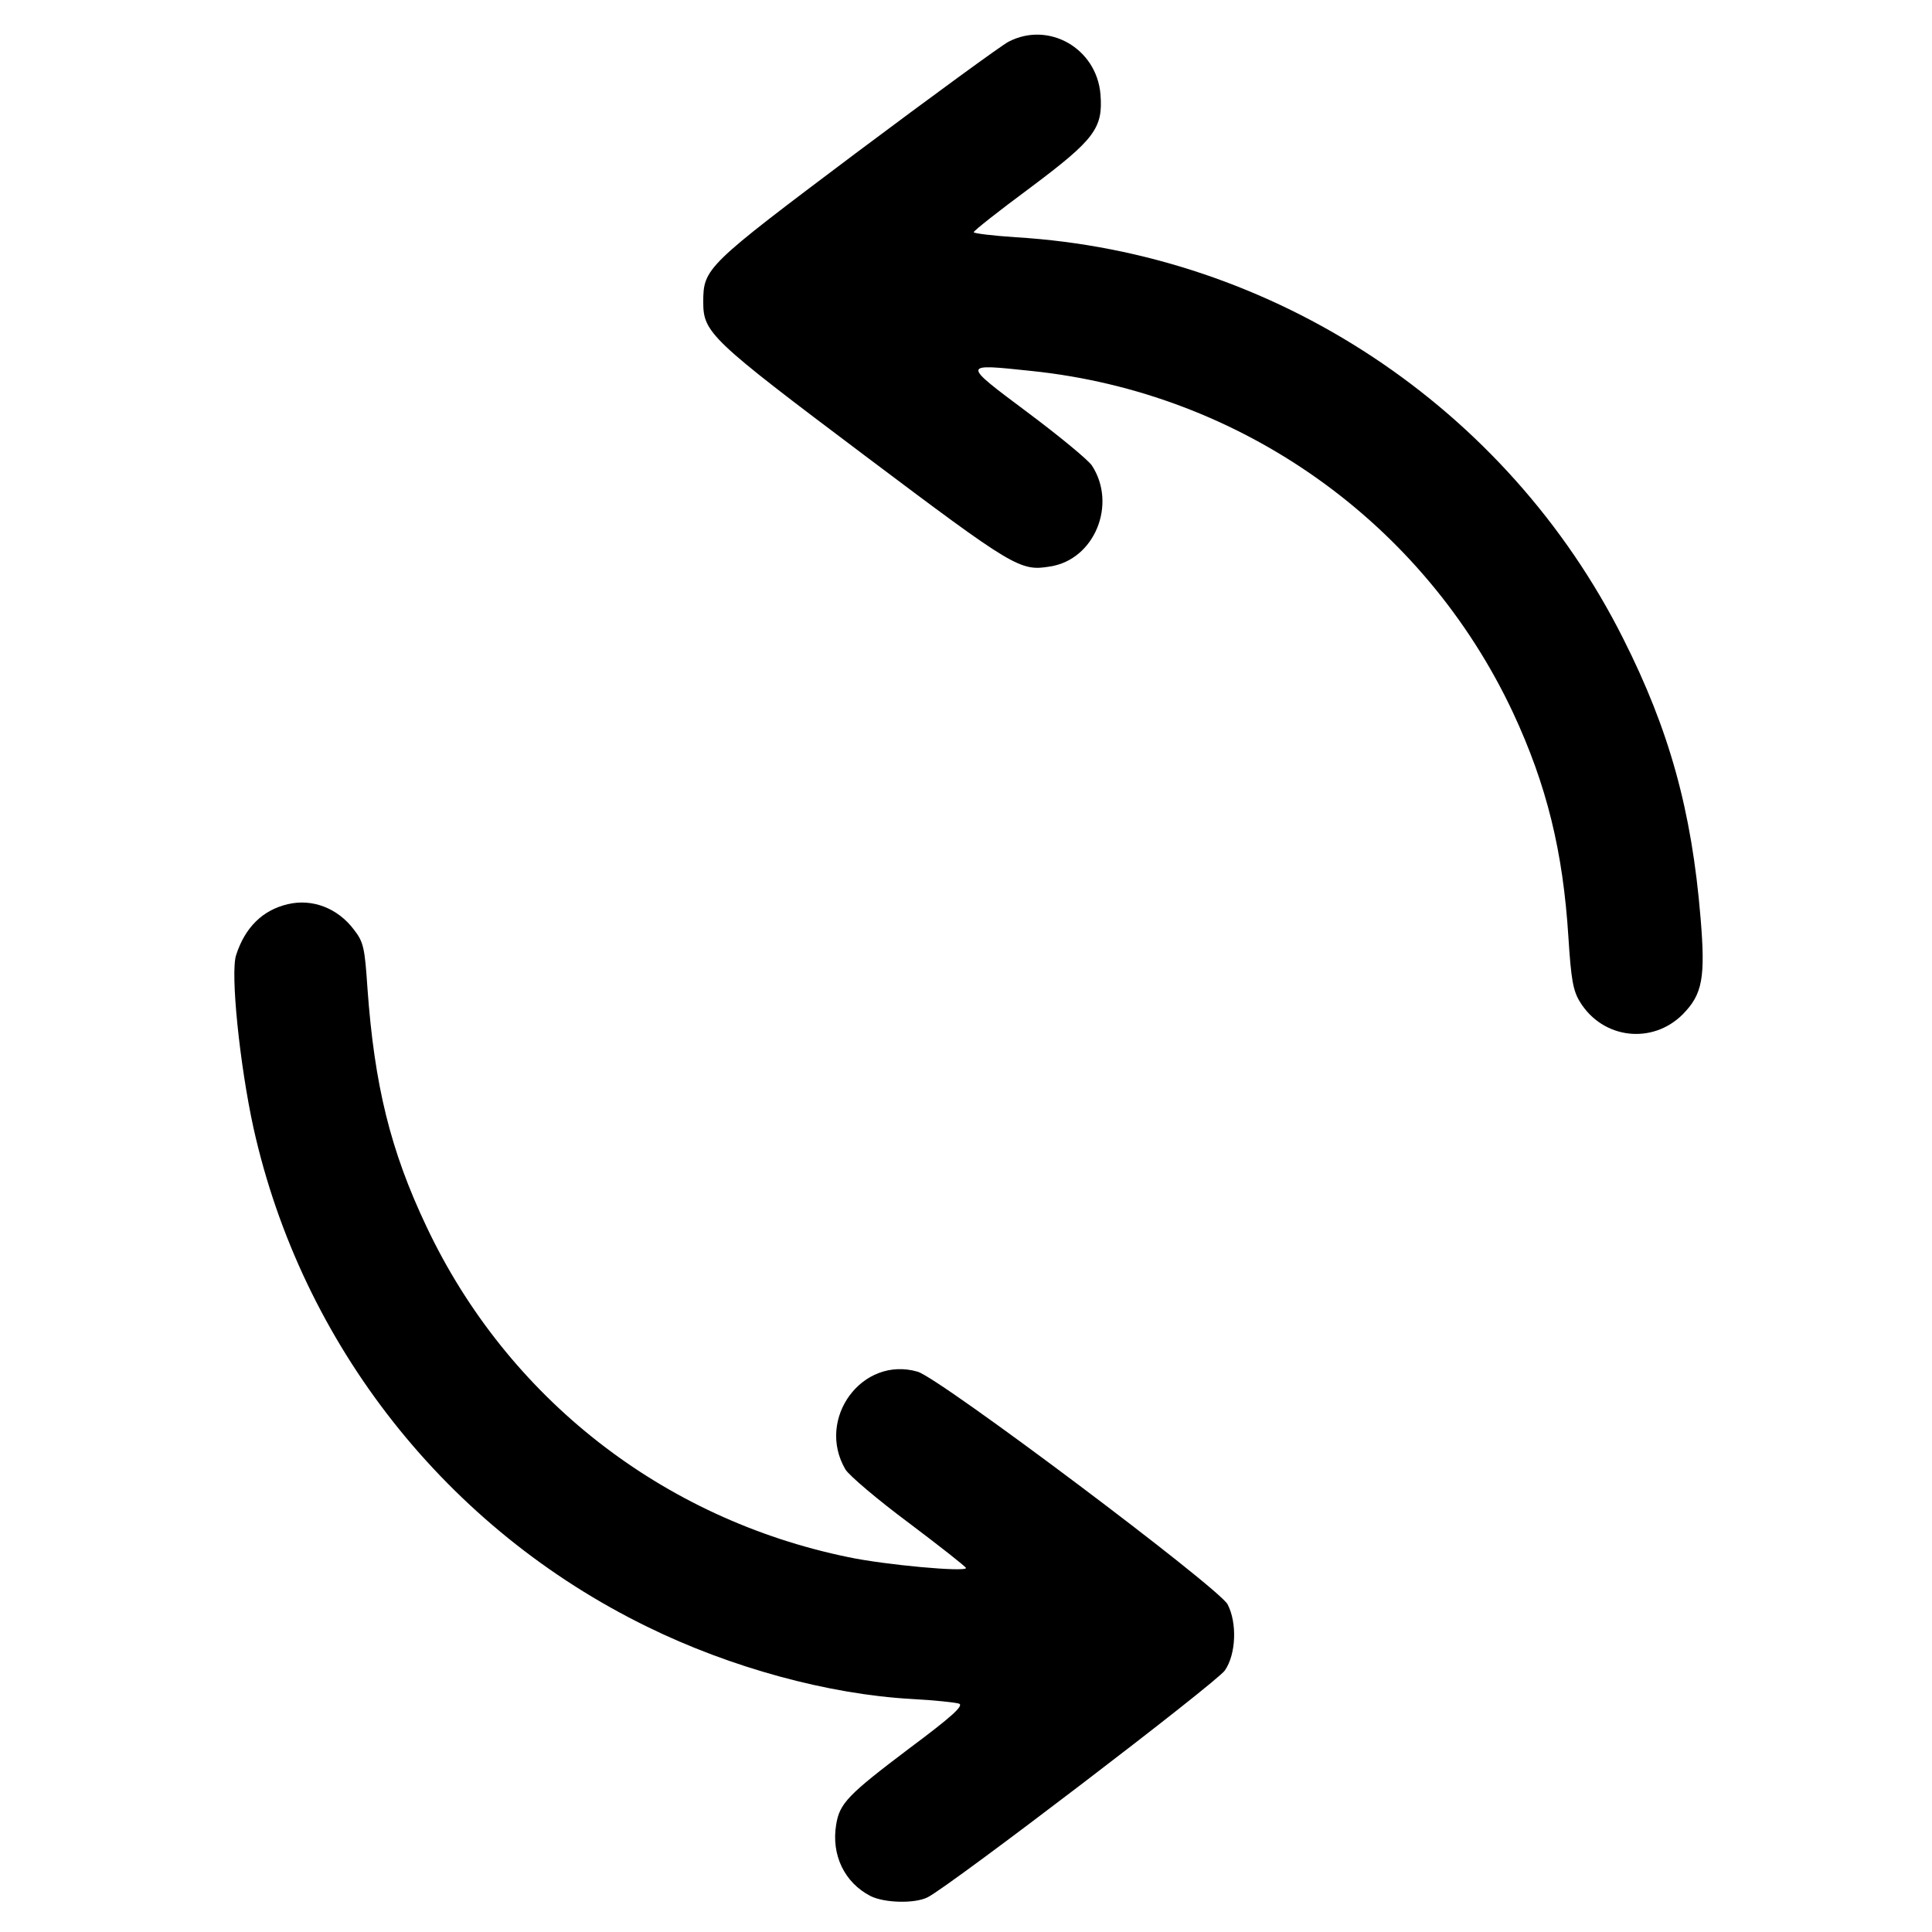
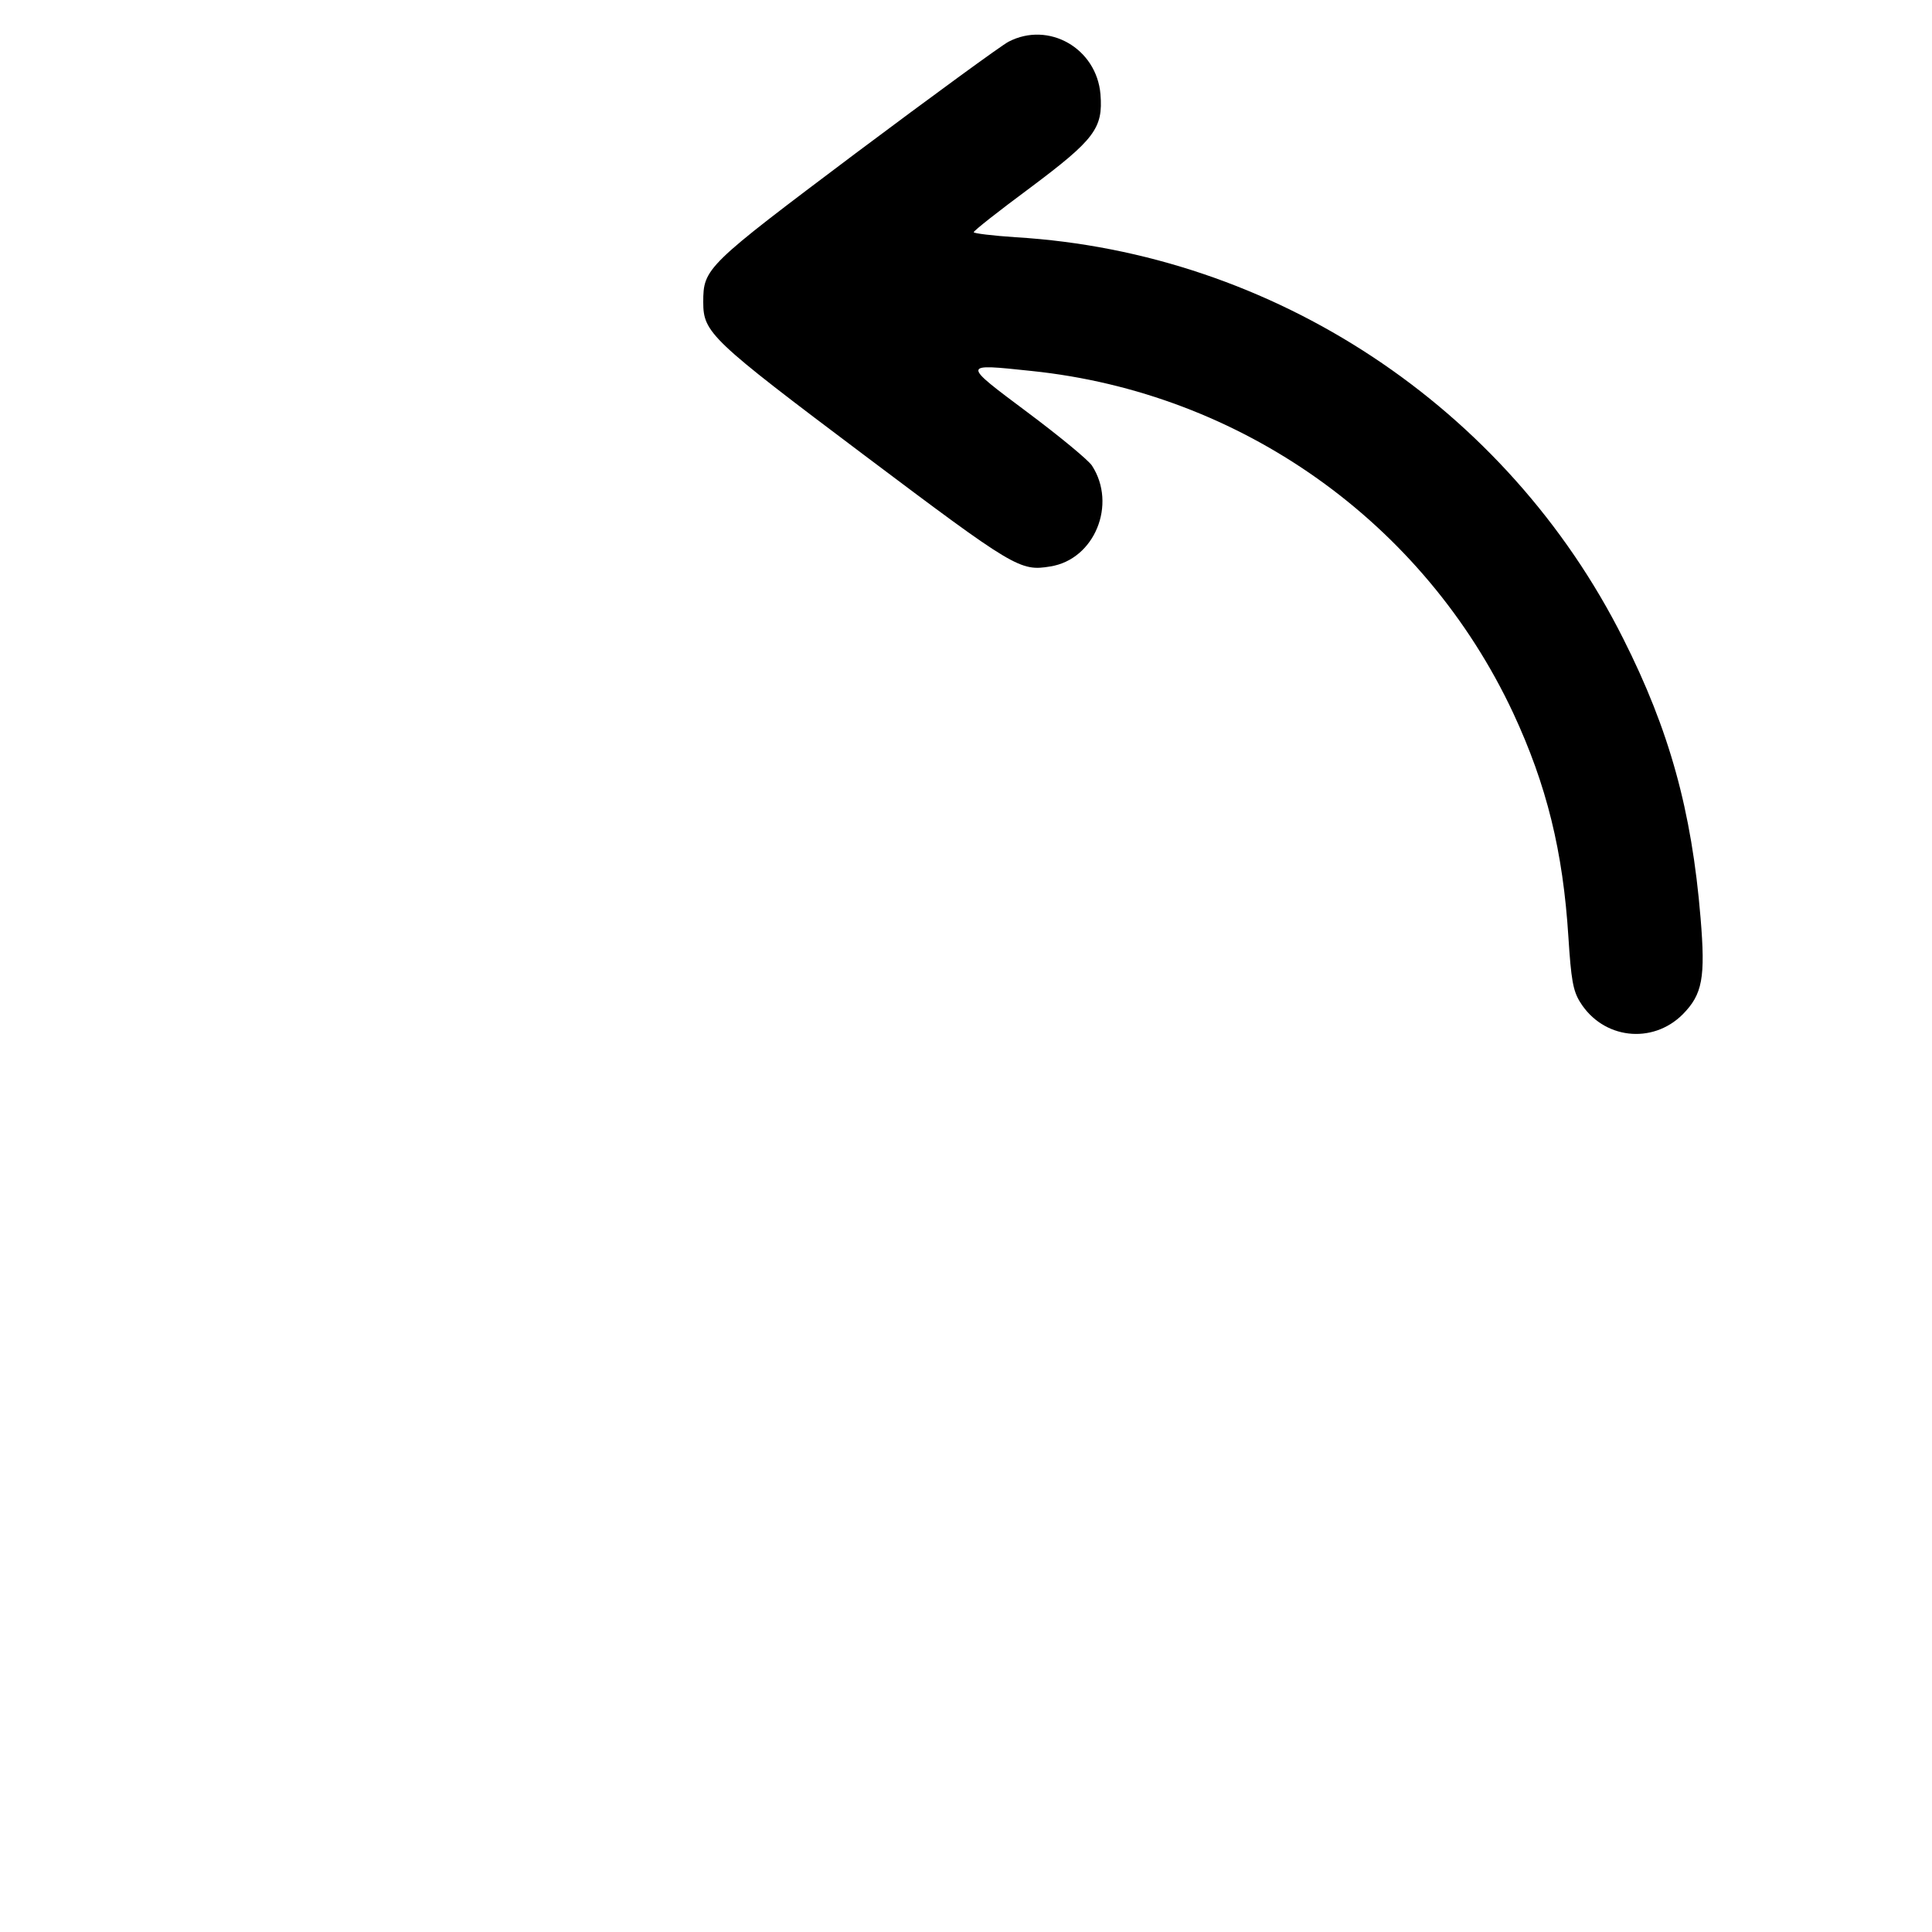
<svg xmlns="http://www.w3.org/2000/svg" width="666.667" height="666.667" version="1.0" viewBox="0 0 500 500">
-   <path d="M261 10.8c-1.9 1-19.7 14-39.6 28.9C182.7 68.8 182 69.4 182 78.2c0 7.9 1.9 9.7 41.8 39.7 38.7 29.1 40.2 30 48 28.7 11.5-1.8 17.3-16.1 10.8-26.1-.9-1.4-8.4-7.6-16.7-13.8-17.1-12.8-17.1-12.6 1-10.7 54.3 5.6 101.6 39.2 124.7 88.5 8.7 18.7 12.9 35.8 14.3 58 .7 11 1.2 13.9 3 16.8 5.9 9.6 18.7 11.1 26.6 3.2 5.1-5.2 5.9-9.4 4.6-25-2.3-27.8-8.1-48.6-20-72.2-30.1-60-90.5-99.9-157.2-103.9-6-.4-10.9-1-10.9-1.3 0-.4 6.5-5.5 14.6-11.5 16.7-12.5 18.9-15.4 18.2-24.2-1-11.9-13.4-19-23.8-13.6zM74.5 234c-6.5 1.5-11.1 6-13.4 13.2-1.5 4.6.9 28.2 4.5 44.7 12.5 56.2 50.1 103.8 101.9 129.1 21.6 10.6 46.9 17.5 68.5 18.7 5.8.3 11.3.9 12.2 1.2 1.3.5-1.9 3.4-12.9 11.6-15.9 12-18 14.2-18.9 19.7-1.3 7.8 2.1 15 8.9 18.5 3.6 1.8 11.5 2 14.8.3 5.9-3 74.8-55.6 76.9-58.7 2.9-4.2 3.2-12.3.7-17.1-2.4-4.4-74.4-58.5-80.2-60.2-14.4-4.2-26.4 12.2-18.7 25.3 1 1.6 8.3 7.8 16.5 13.9 8.1 6.1 14.7 11.3 14.7 11.6 0 1.1-20.9-.8-30.4-2.8-48.2-9.9-88.3-41.3-109.2-85.5-9.4-19.8-13.5-36.7-15.3-61.7-.7-10.5-1-12-3.5-15.2-4.2-5.6-10.8-8.1-17.1-6.6z" />
+   <path d="M261 10.8c-1.9 1-19.7 14-39.6 28.9C182.7 68.8 182 69.4 182 78.2c0 7.9 1.9 9.7 41.8 39.7 38.7 29.1 40.2 30 48 28.7 11.5-1.8 17.3-16.1 10.8-26.1-.9-1.4-8.4-7.6-16.7-13.8-17.1-12.8-17.1-12.6 1-10.7 54.3 5.6 101.6 39.2 124.7 88.5 8.7 18.7 12.9 35.8 14.3 58 .7 11 1.2 13.9 3 16.8 5.9 9.6 18.7 11.1 26.6 3.2 5.1-5.2 5.9-9.4 4.6-25-2.3-27.8-8.1-48.6-20-72.2-30.1-60-90.5-99.9-157.2-103.9-6-.4-10.9-1-10.9-1.3 0-.4 6.5-5.5 14.6-11.5 16.7-12.5 18.9-15.4 18.2-24.2-1-11.9-13.4-19-23.8-13.6zM74.5 234z" />
</svg>